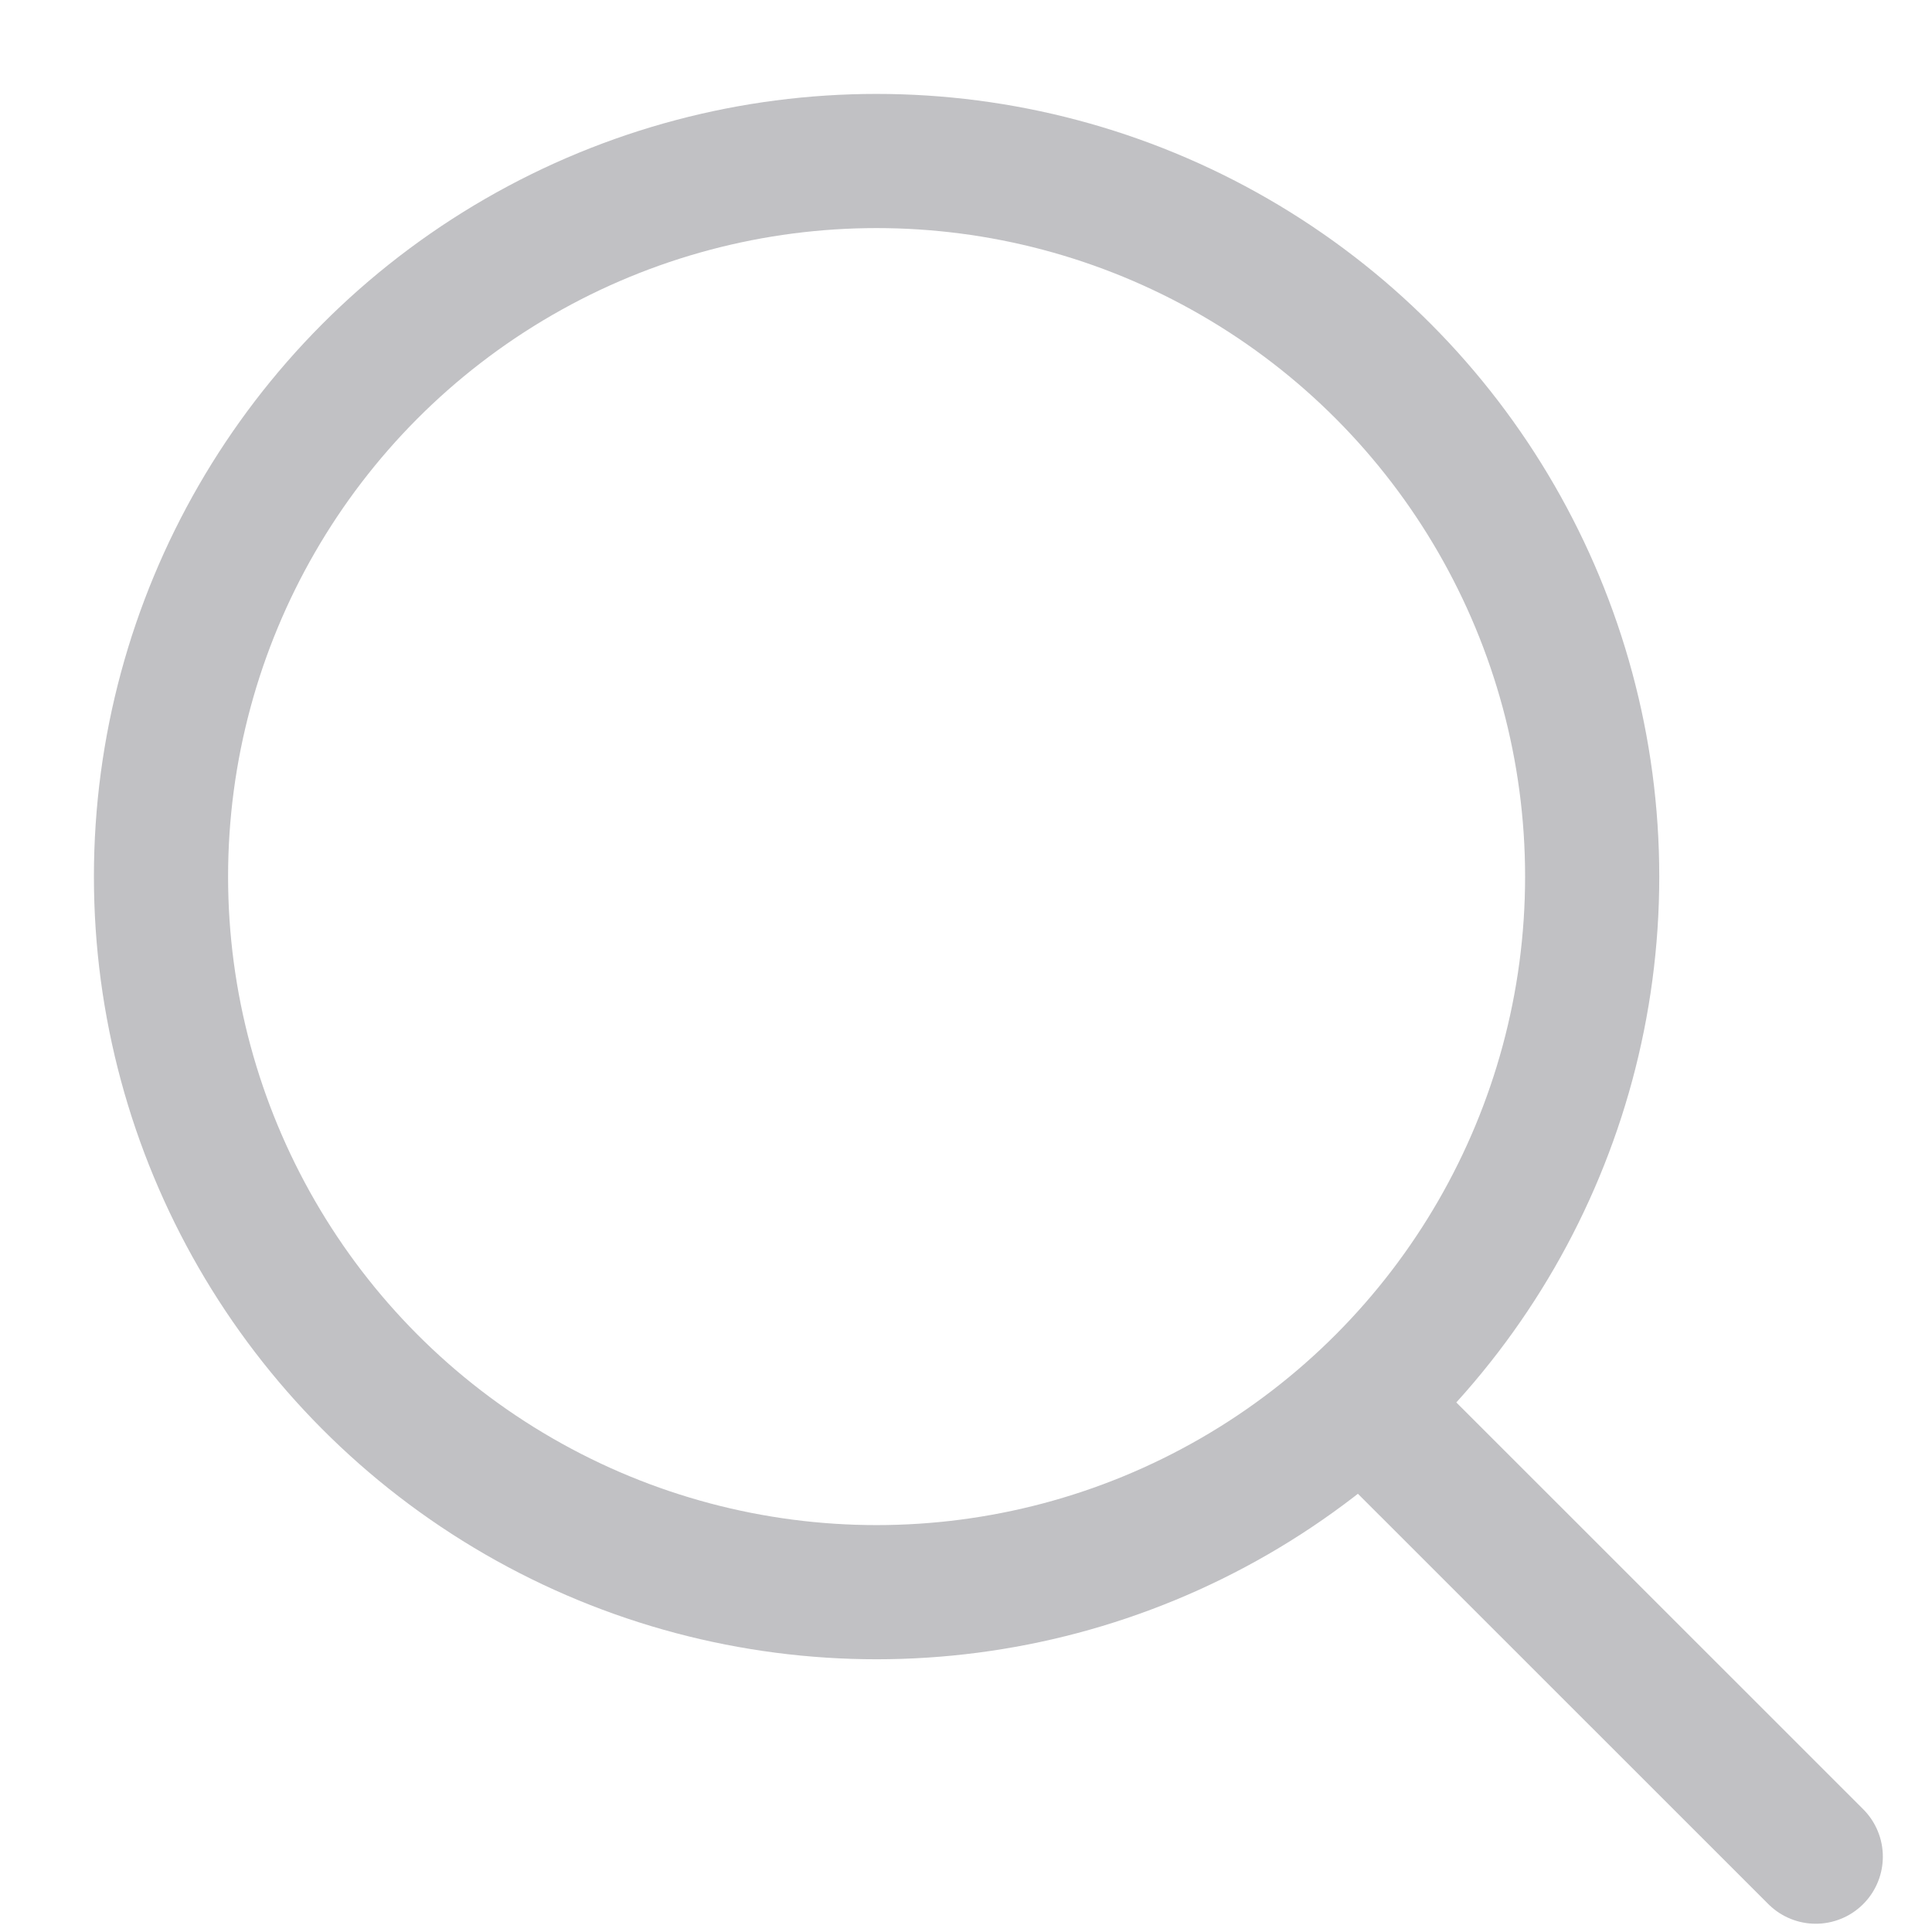
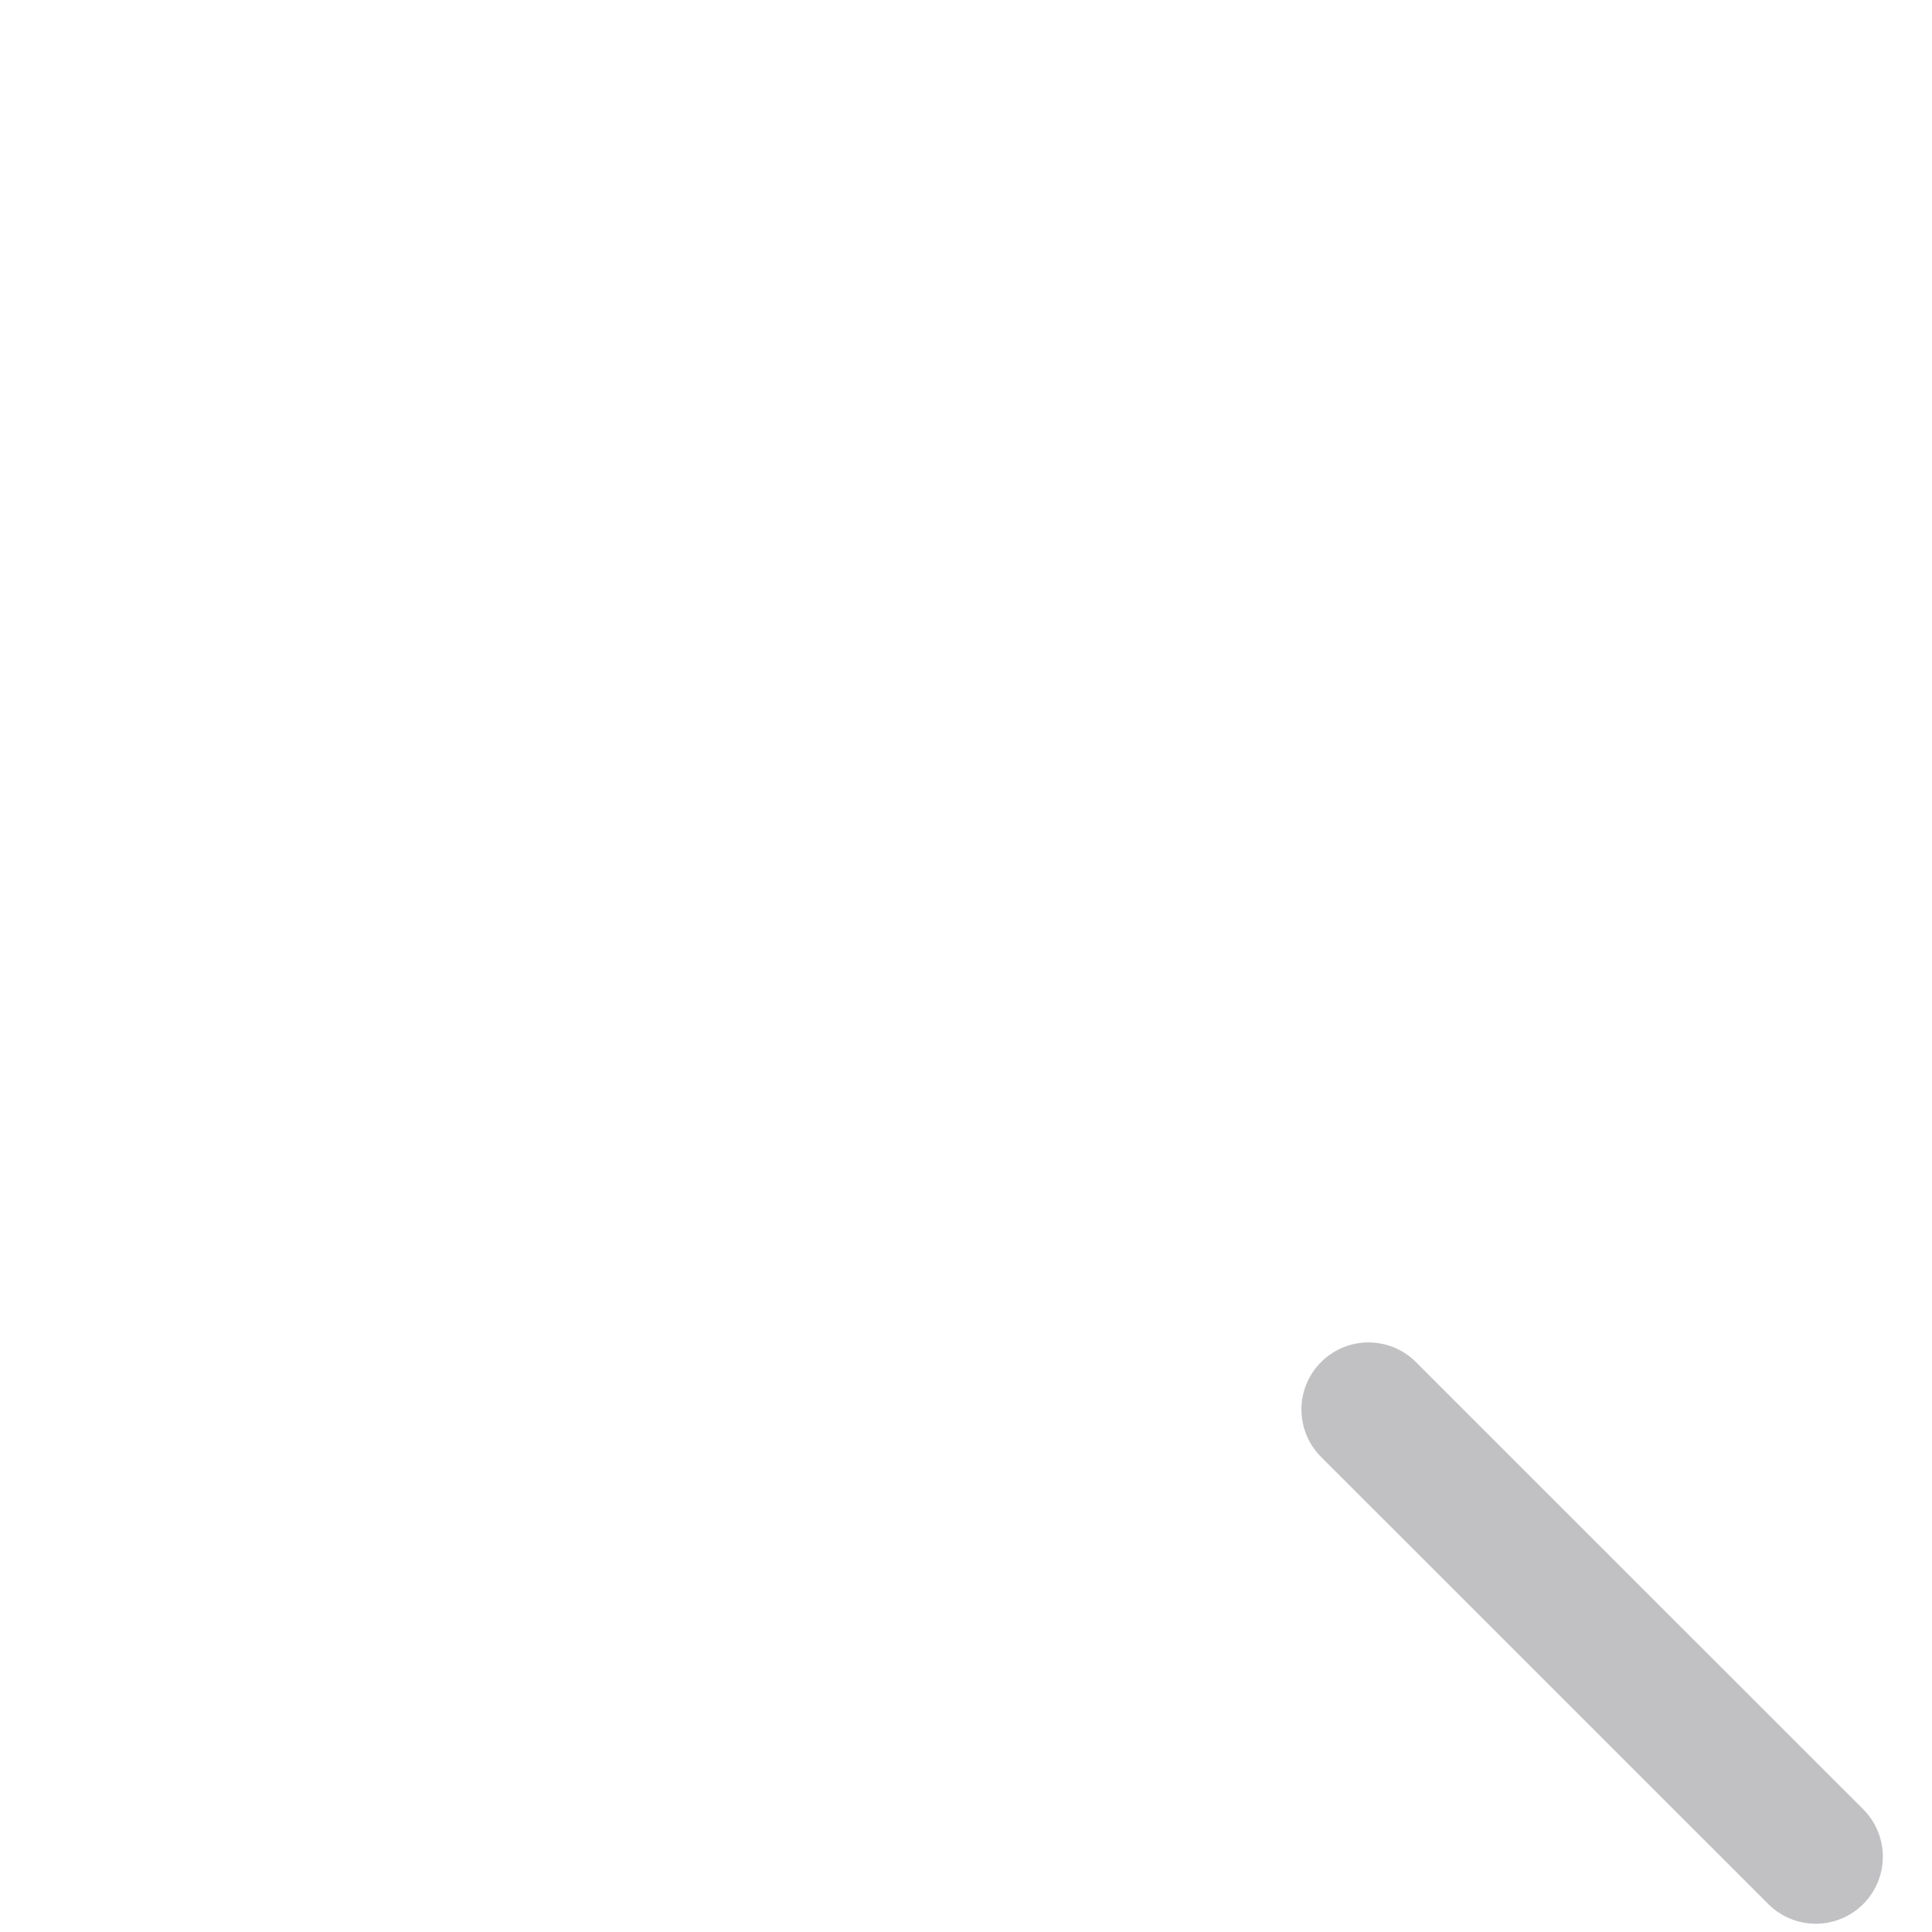
<svg xmlns="http://www.w3.org/2000/svg" width="18" height="18" viewBox="0 0 18 18" fill="none">
-   <circle cx="8.167" cy="8.167" r="6.667" stroke="#C1C1C4" stroke-width="1.25" stroke-linecap="round" stroke-linejoin="round" />
  <path d="M12.75 13.132L16.917 17.298" stroke="#C1C1C4" stroke-width="1.25" stroke-linecap="round" stroke-linejoin="round" />
</svg>